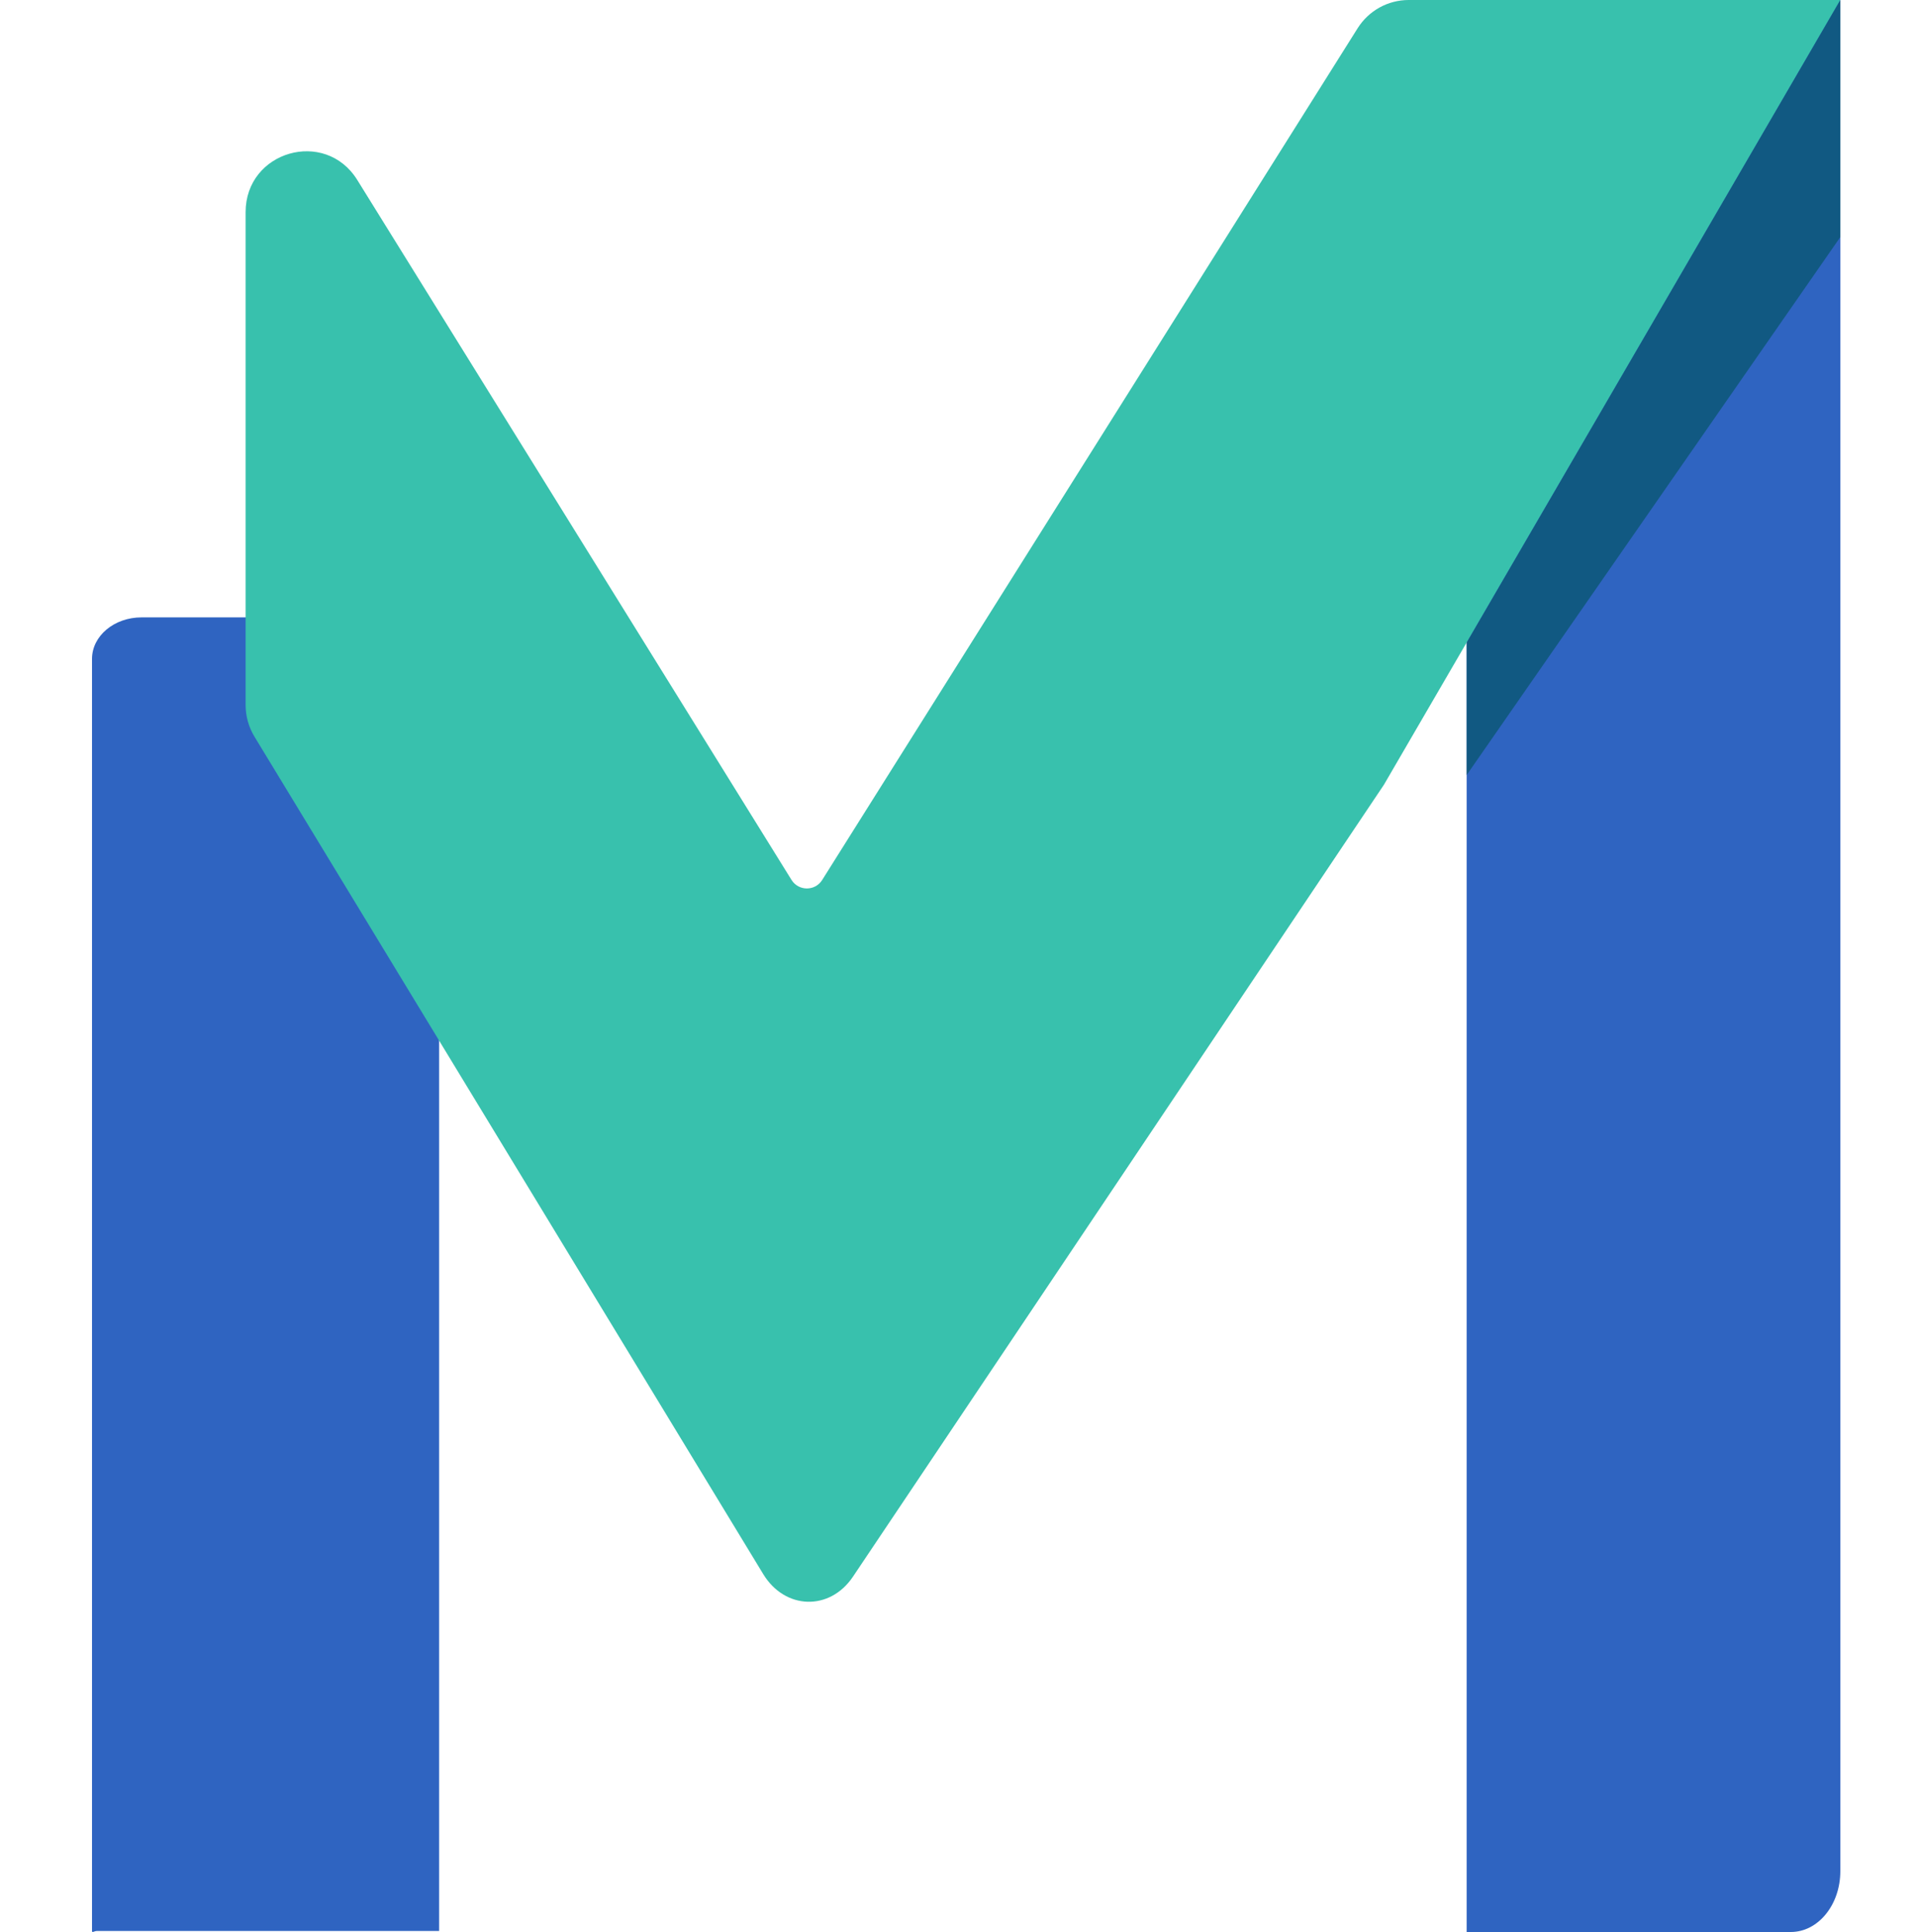
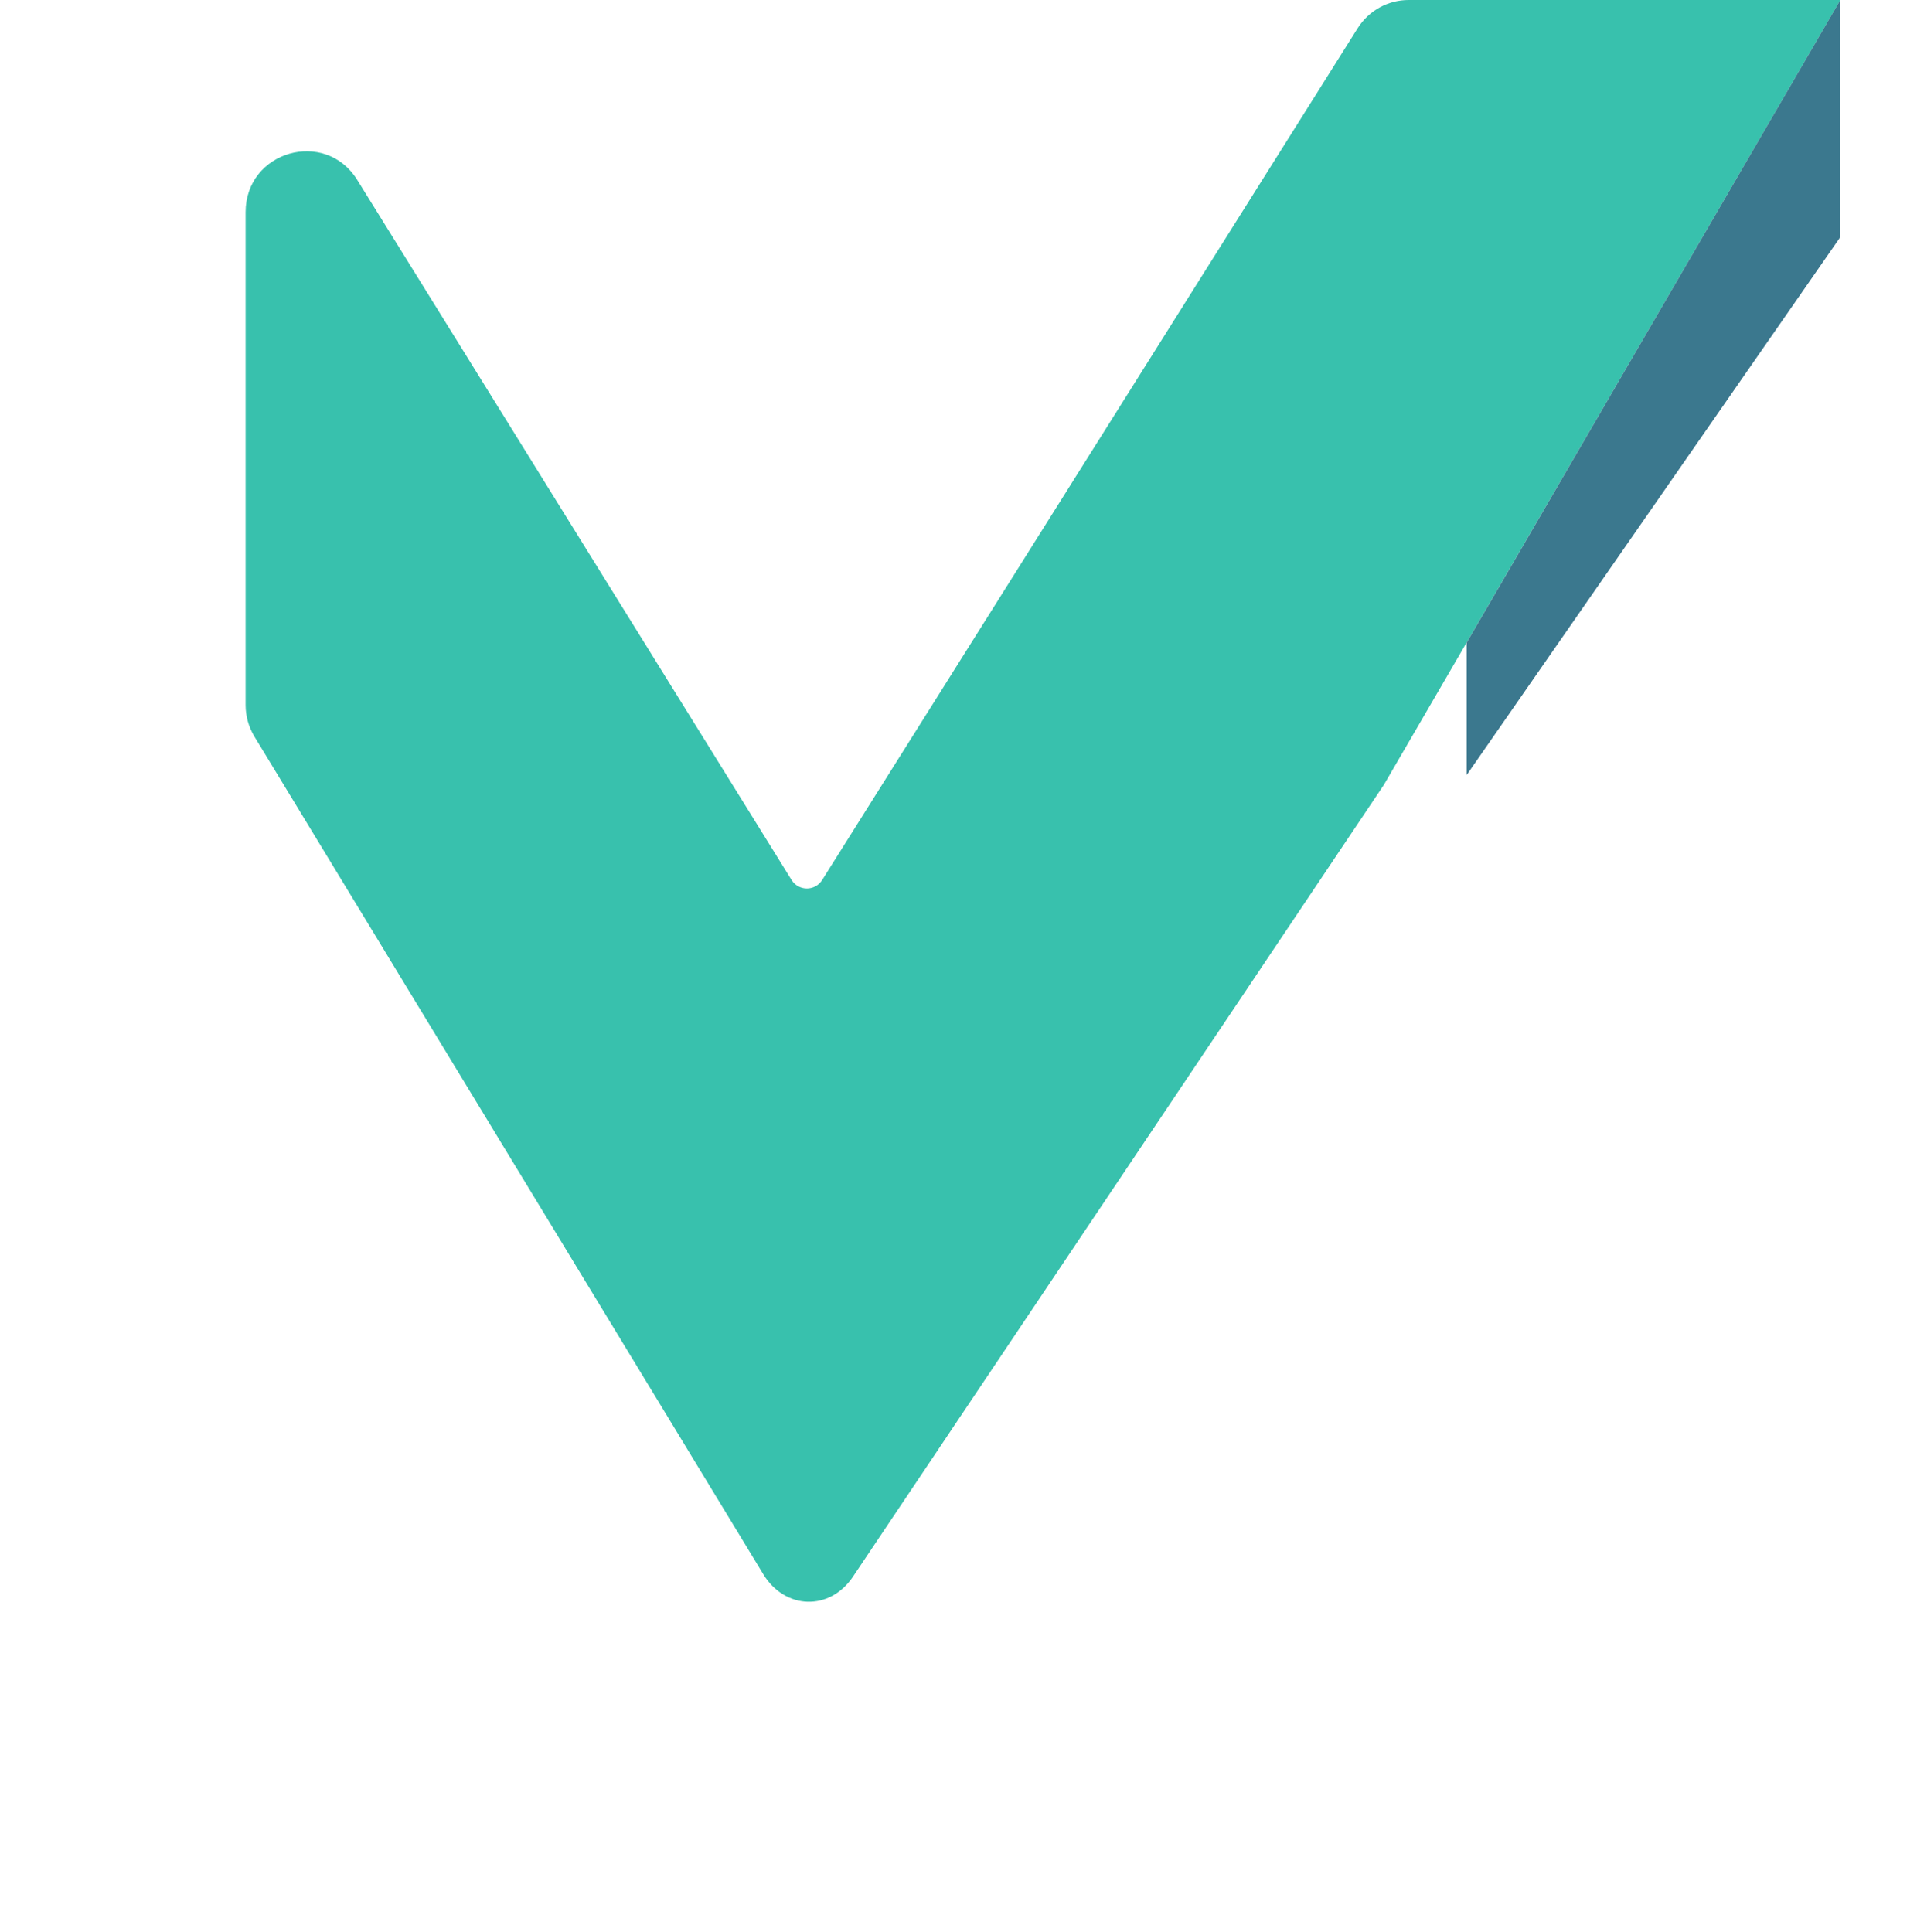
<svg xmlns="http://www.w3.org/2000/svg" width="125" height="126" viewBox="0 0 125 126" fill="none">
  <g clip-path="url(#clip0_75_28)">
-     <path d="M9.226 40.264H28.633V125.933H6.322C6.143 125.933 6 126.081 6 125.933V42.972C6 41.475 7.445 40.264 9.226 40.264Z" fill="#2F64C1" />
-     <path d="M95.634 0H120V122.035C120 124.225 118.555 126 116.774 126H95.634V0Z" fill="#2F64C1" />
    <path d="M88.524 1.845L53.611 57.39C53.146 58.13 52.072 58.126 51.61 57.383L23.297 11.738C21.201 8.357 16.015 9.854 16.015 13.837V45.976C16.015 46.705 16.215 47.42 16.593 48.043L49.769 102.662C51.187 104.993 54.112 105.077 55.62 102.824L90.239 51.181L120 0H91.852C90.501 0 89.245 0.697 88.524 1.845Z" fill="#38C1AD" />
    <path opacity="0.8" d="M95.634 41.912V50.547L120 15.46V0L95.634 41.912Z" fill="#0A5772" />
  </g>
  <defs>
    <clipPath id="clip0_75_28">
      <rect width="114" height="126" fill="white" transform="translate(6)" />
    </clipPath>
  </defs>
</svg>